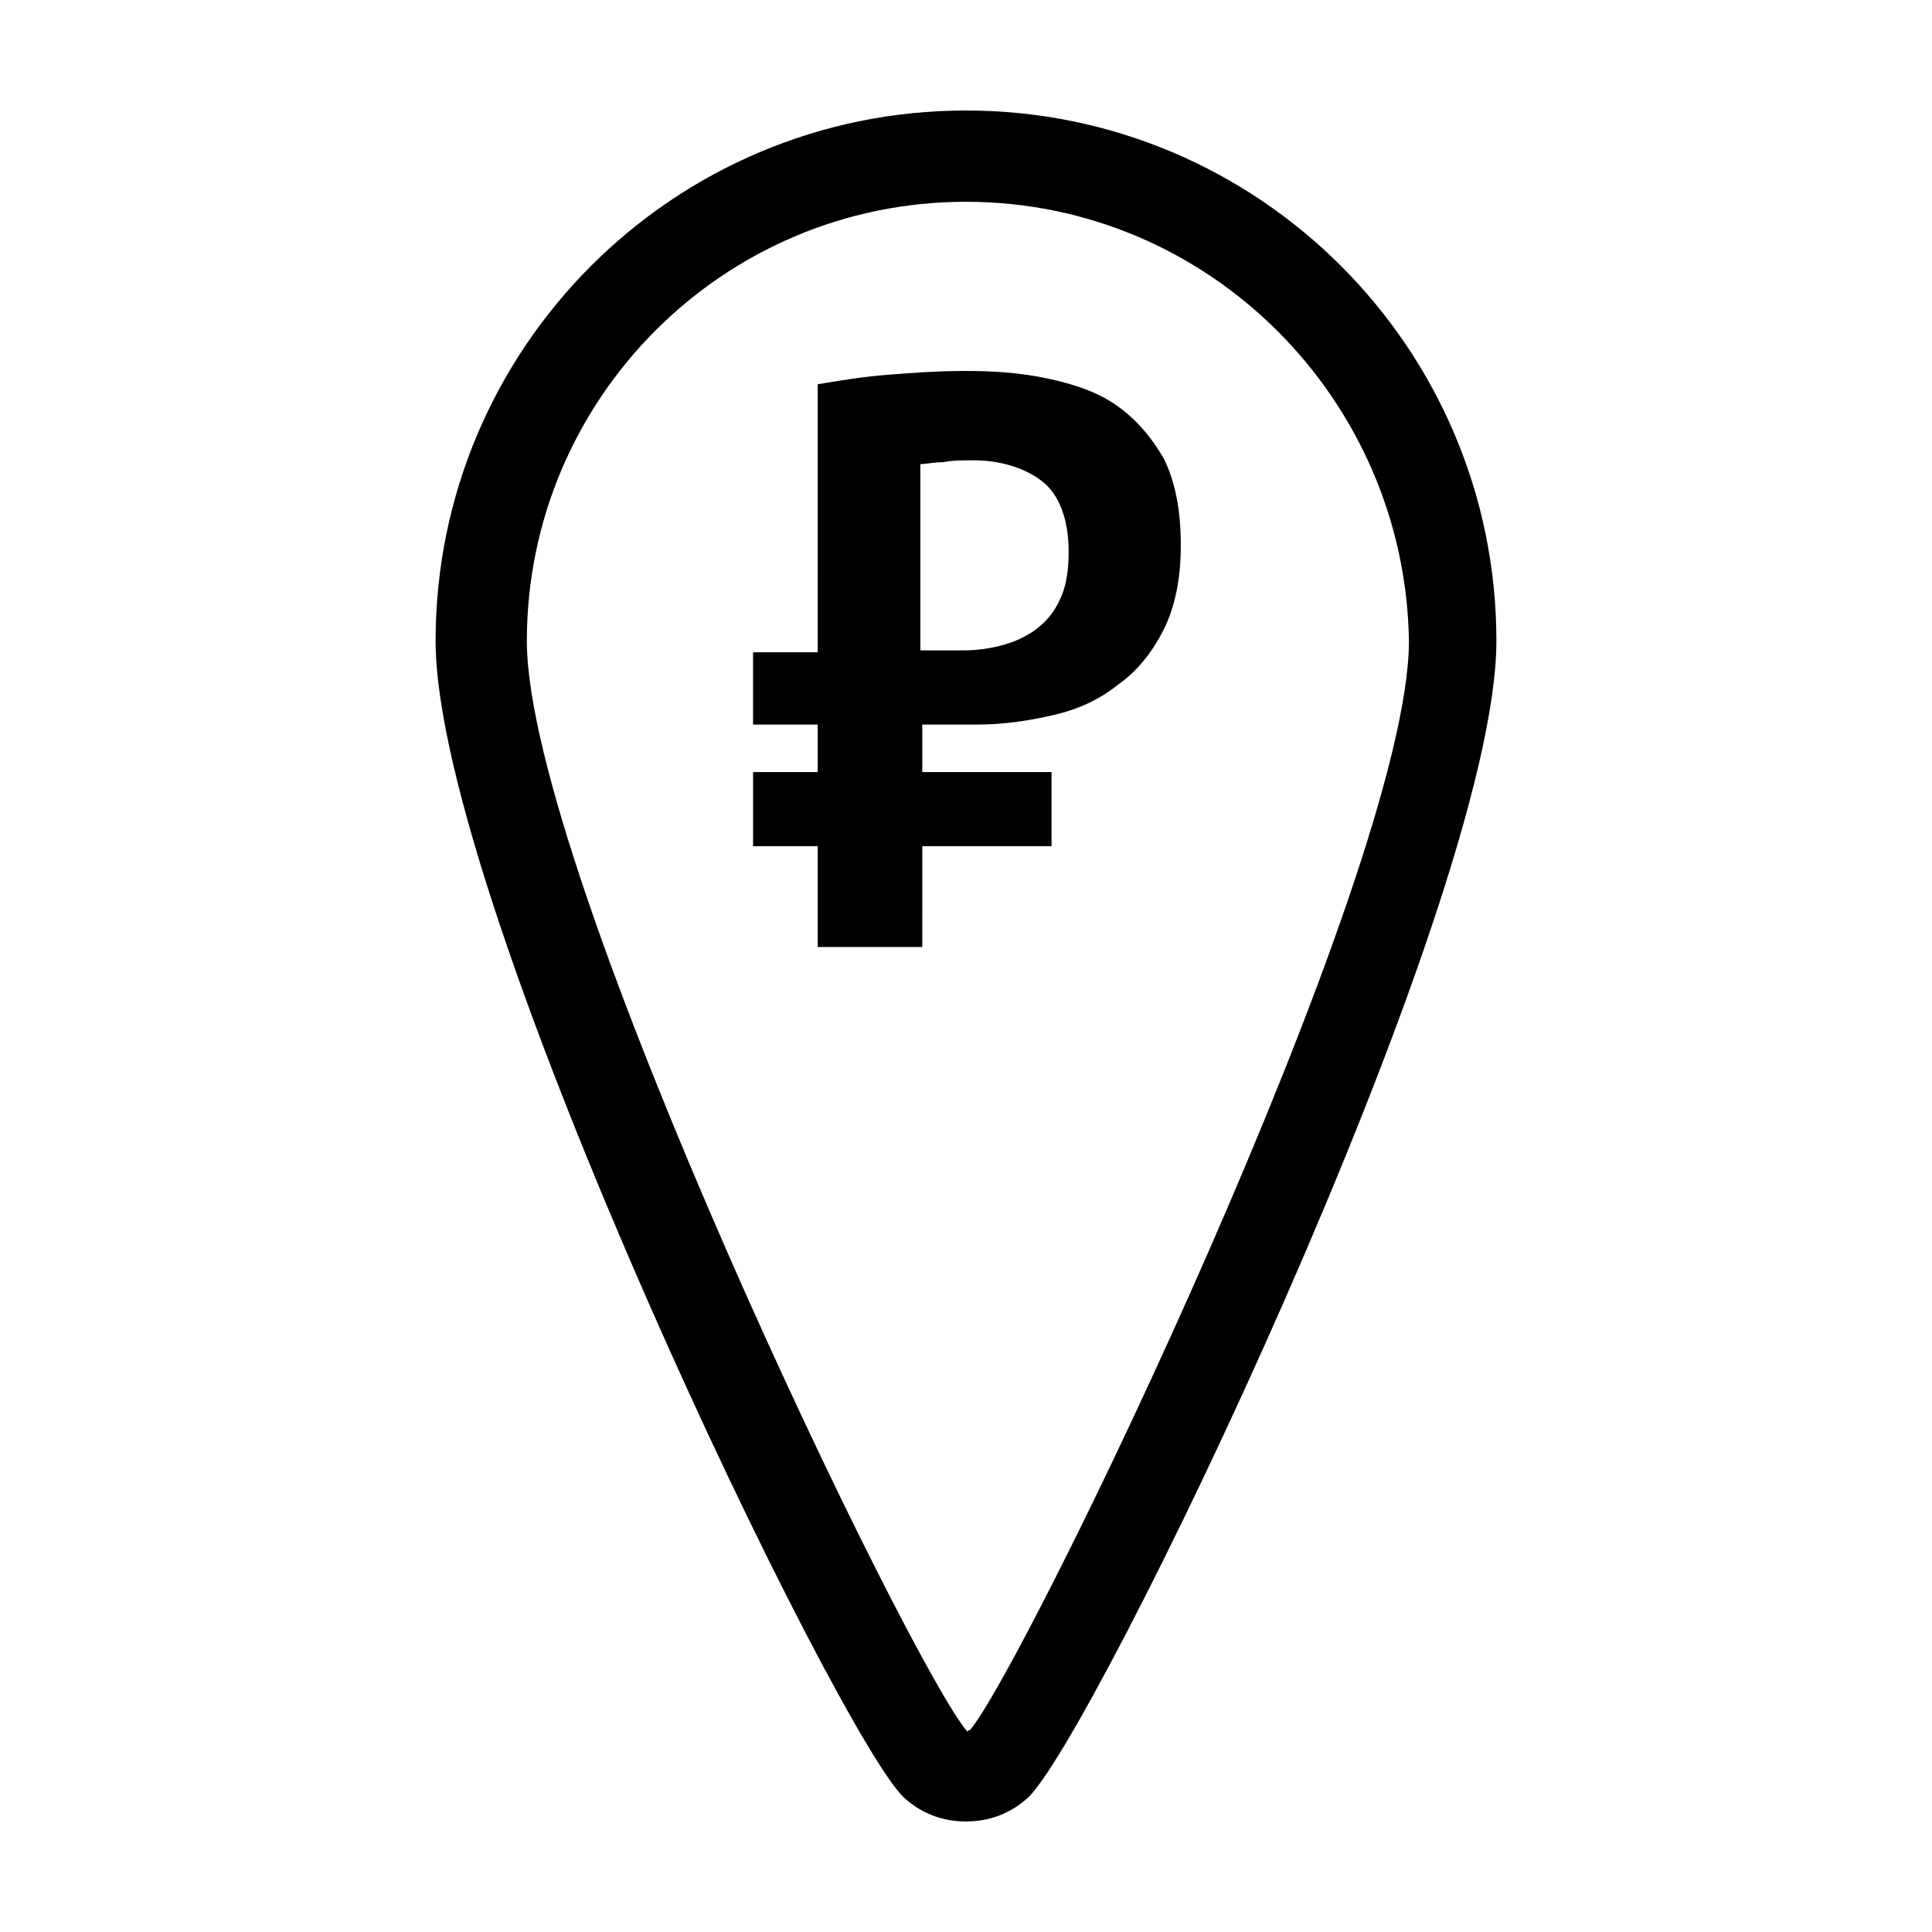
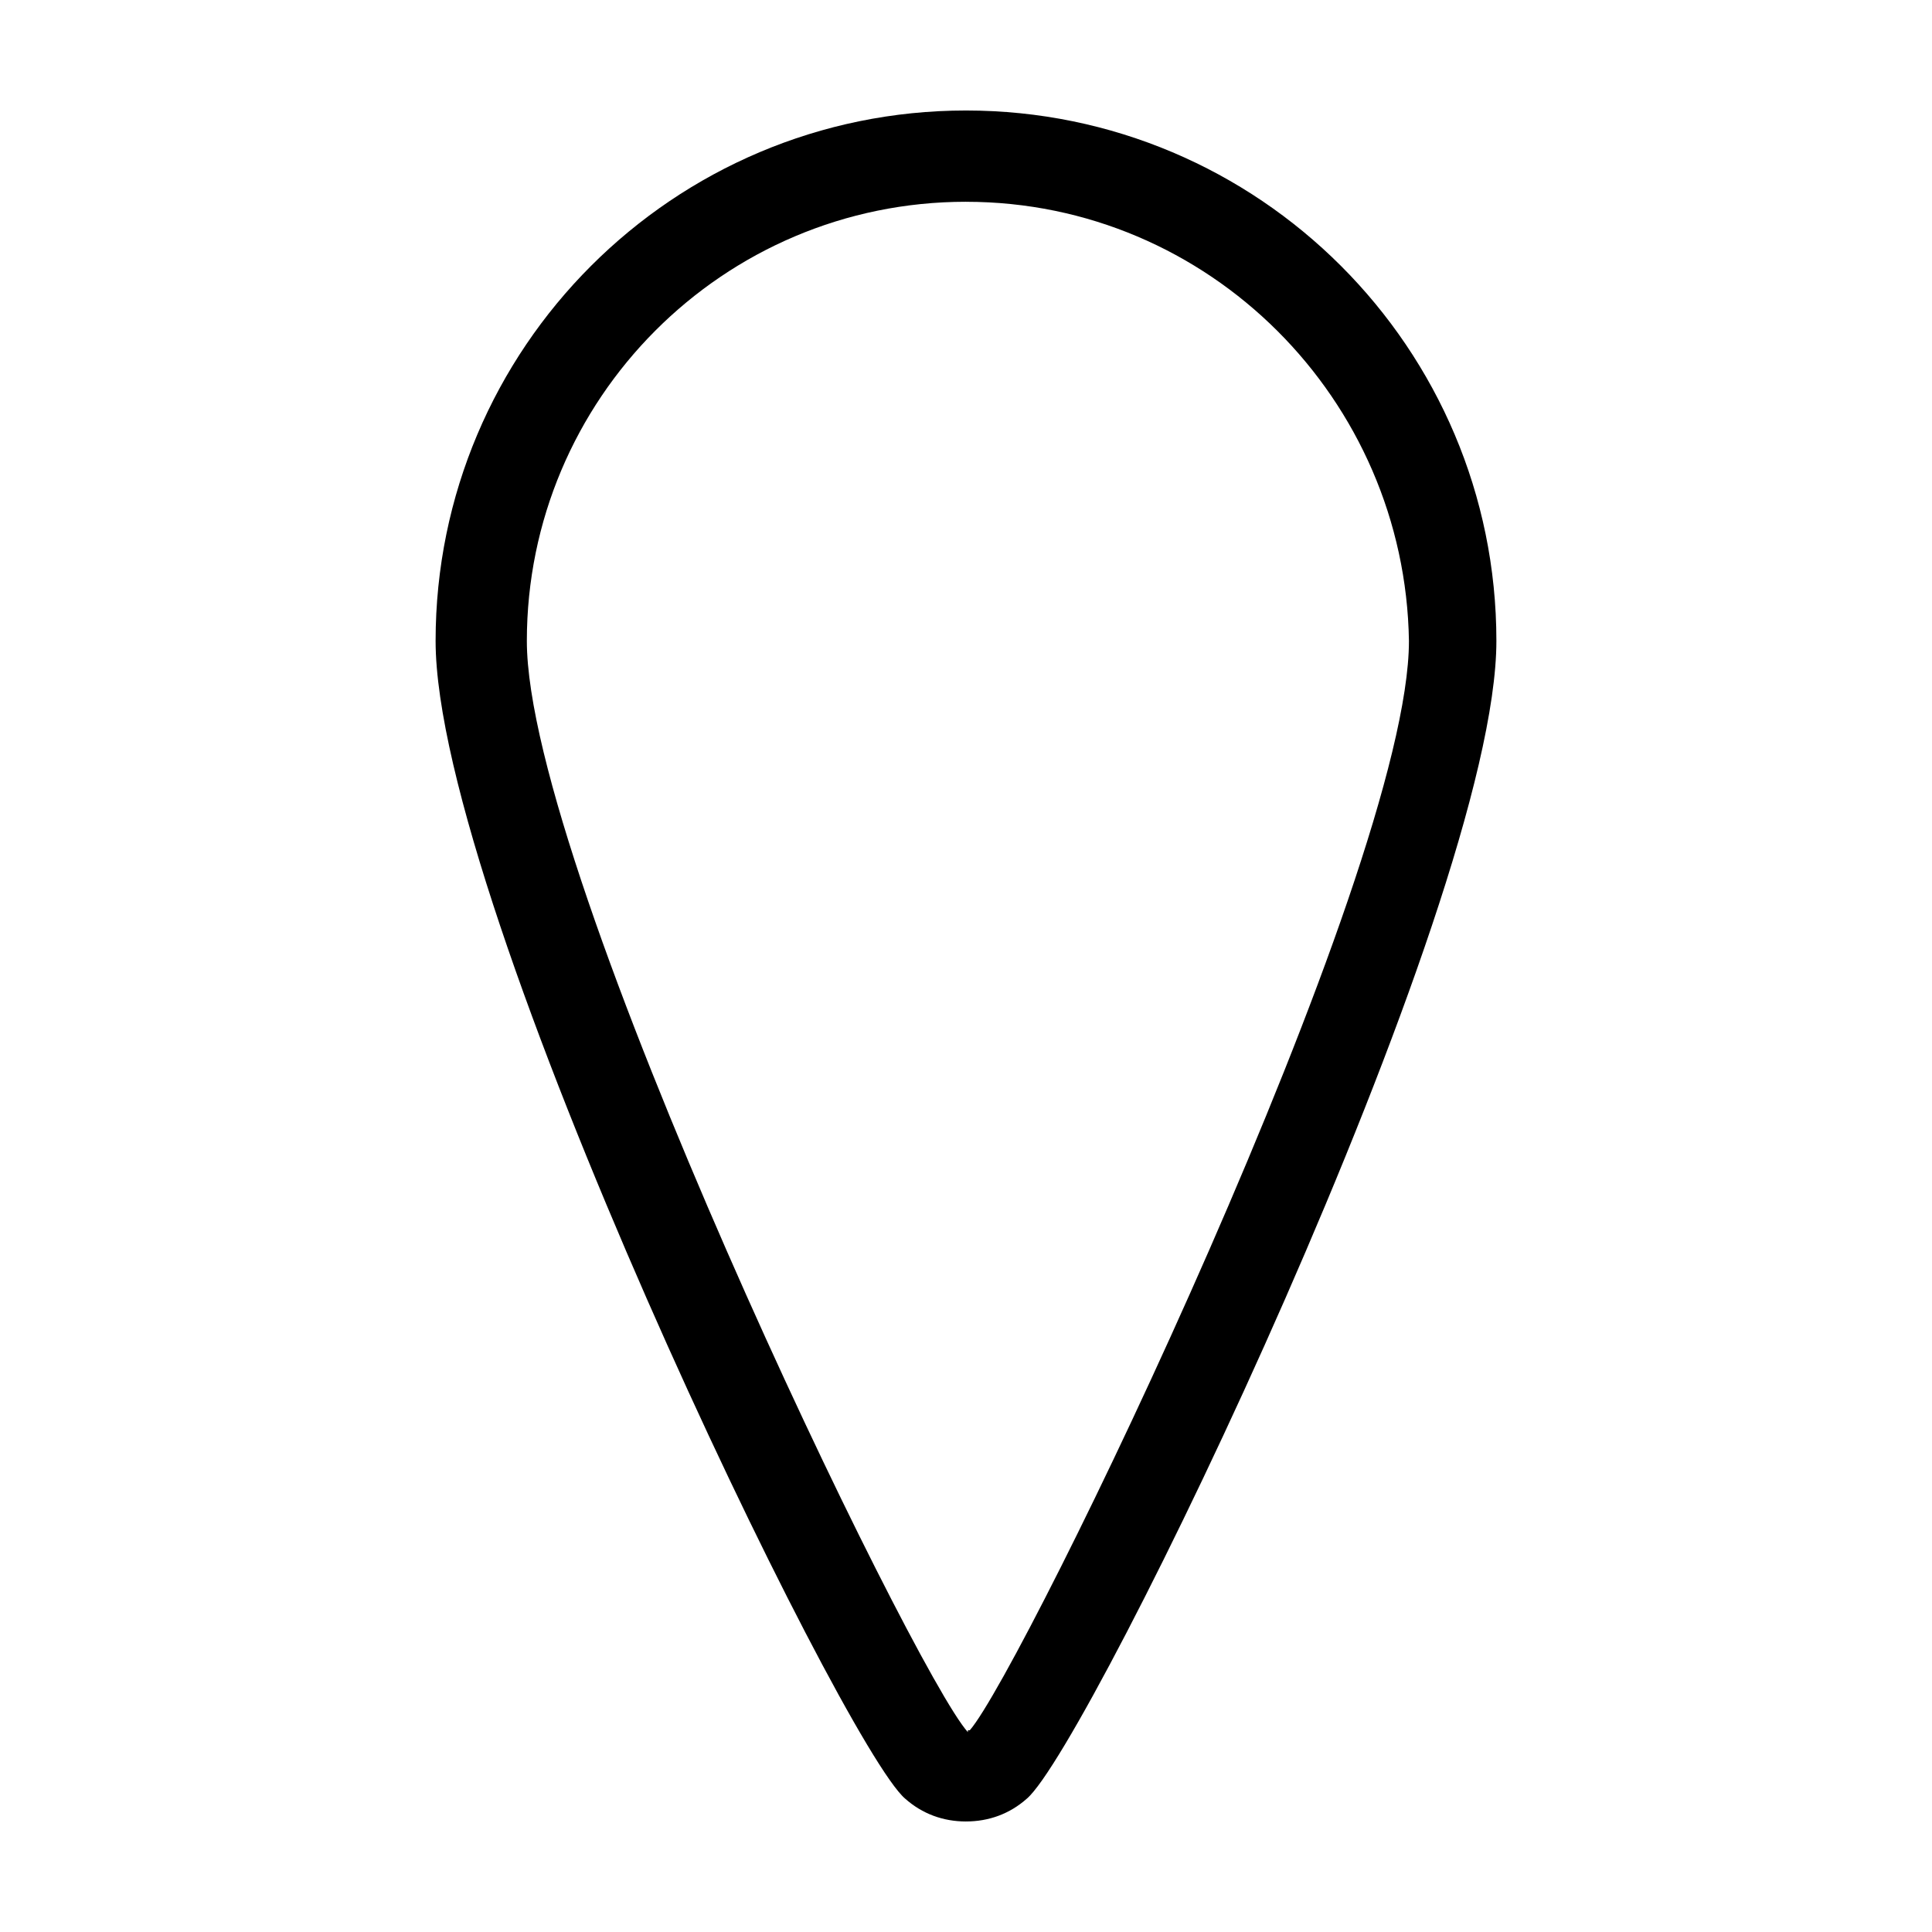
<svg xmlns="http://www.w3.org/2000/svg" fill="#000000" width="800px" height="800px" version="1.1" viewBox="144 144 512 512">
  <g>
    <path d="m400 626.71c-6.047 0-11.586-2.016-16.121-6.047-16.625-14.105-124.44-236.79-124.44-306.82 0-77.582 62.973-140.56 140.56-140.56 77.586 0 140.56 62.977 140.56 140.56 0 70.031-107.82 292.71-124.44 306.82-4.535 4.031-10.078 6.043-16.121 6.043zm0-429.24c-64.488 0-116.38 52.395-116.38 116.38 0 61.465 102.27 273.07 116.88 289.19v-0.504h0.504c14.105-16.125 116.38-227.22 116.38-288.68-1.008-63.984-52.902-116.38-117.39-116.38z" />
-     <path d="m343.57 316.87h17.129l0.004-71.039c6.047-1.008 12.09-2.016 18.641-2.519s13.098-1.008 20.656-1.008 14.609 0.504 21.664 2.016c7.055 1.512 13.098 3.527 18.137 7.055 5.039 3.527 9.07 8.062 12.594 14.105 3.023 6.047 4.535 13.602 4.535 23.176 0 8.566-1.512 16.121-4.535 22.168-3.023 6.047-7.055 11.082-12.09 14.609-5.039 4.031-10.578 6.551-17.129 8.062-6.551 1.512-13.098 2.519-20.152 2.519h-14.609v12.594h34.258v19.648h-34.258l-0.004 26.703h-27.711v-26.703h-17.129v-19.648h17.129v-12.594h-17.129zm44.336-0.504h11.082c4.031 0 7.559-0.504 11.082-1.512 3.527-1.008 6.551-2.519 9.07-4.535 2.519-2.016 4.535-4.535 6.047-8.062 1.512-3.527 2.016-7.559 2.016-12.09 0-8.566-2.519-15.113-7.055-18.641-4.535-3.527-11.082-5.543-18.137-5.543-3.023 0-5.543 0-8.062 0.504-2.519 0-4.535 0.504-6.047 0.504 0.004 0 0.004 49.375 0.004 49.375z" />
  </g>
</svg>